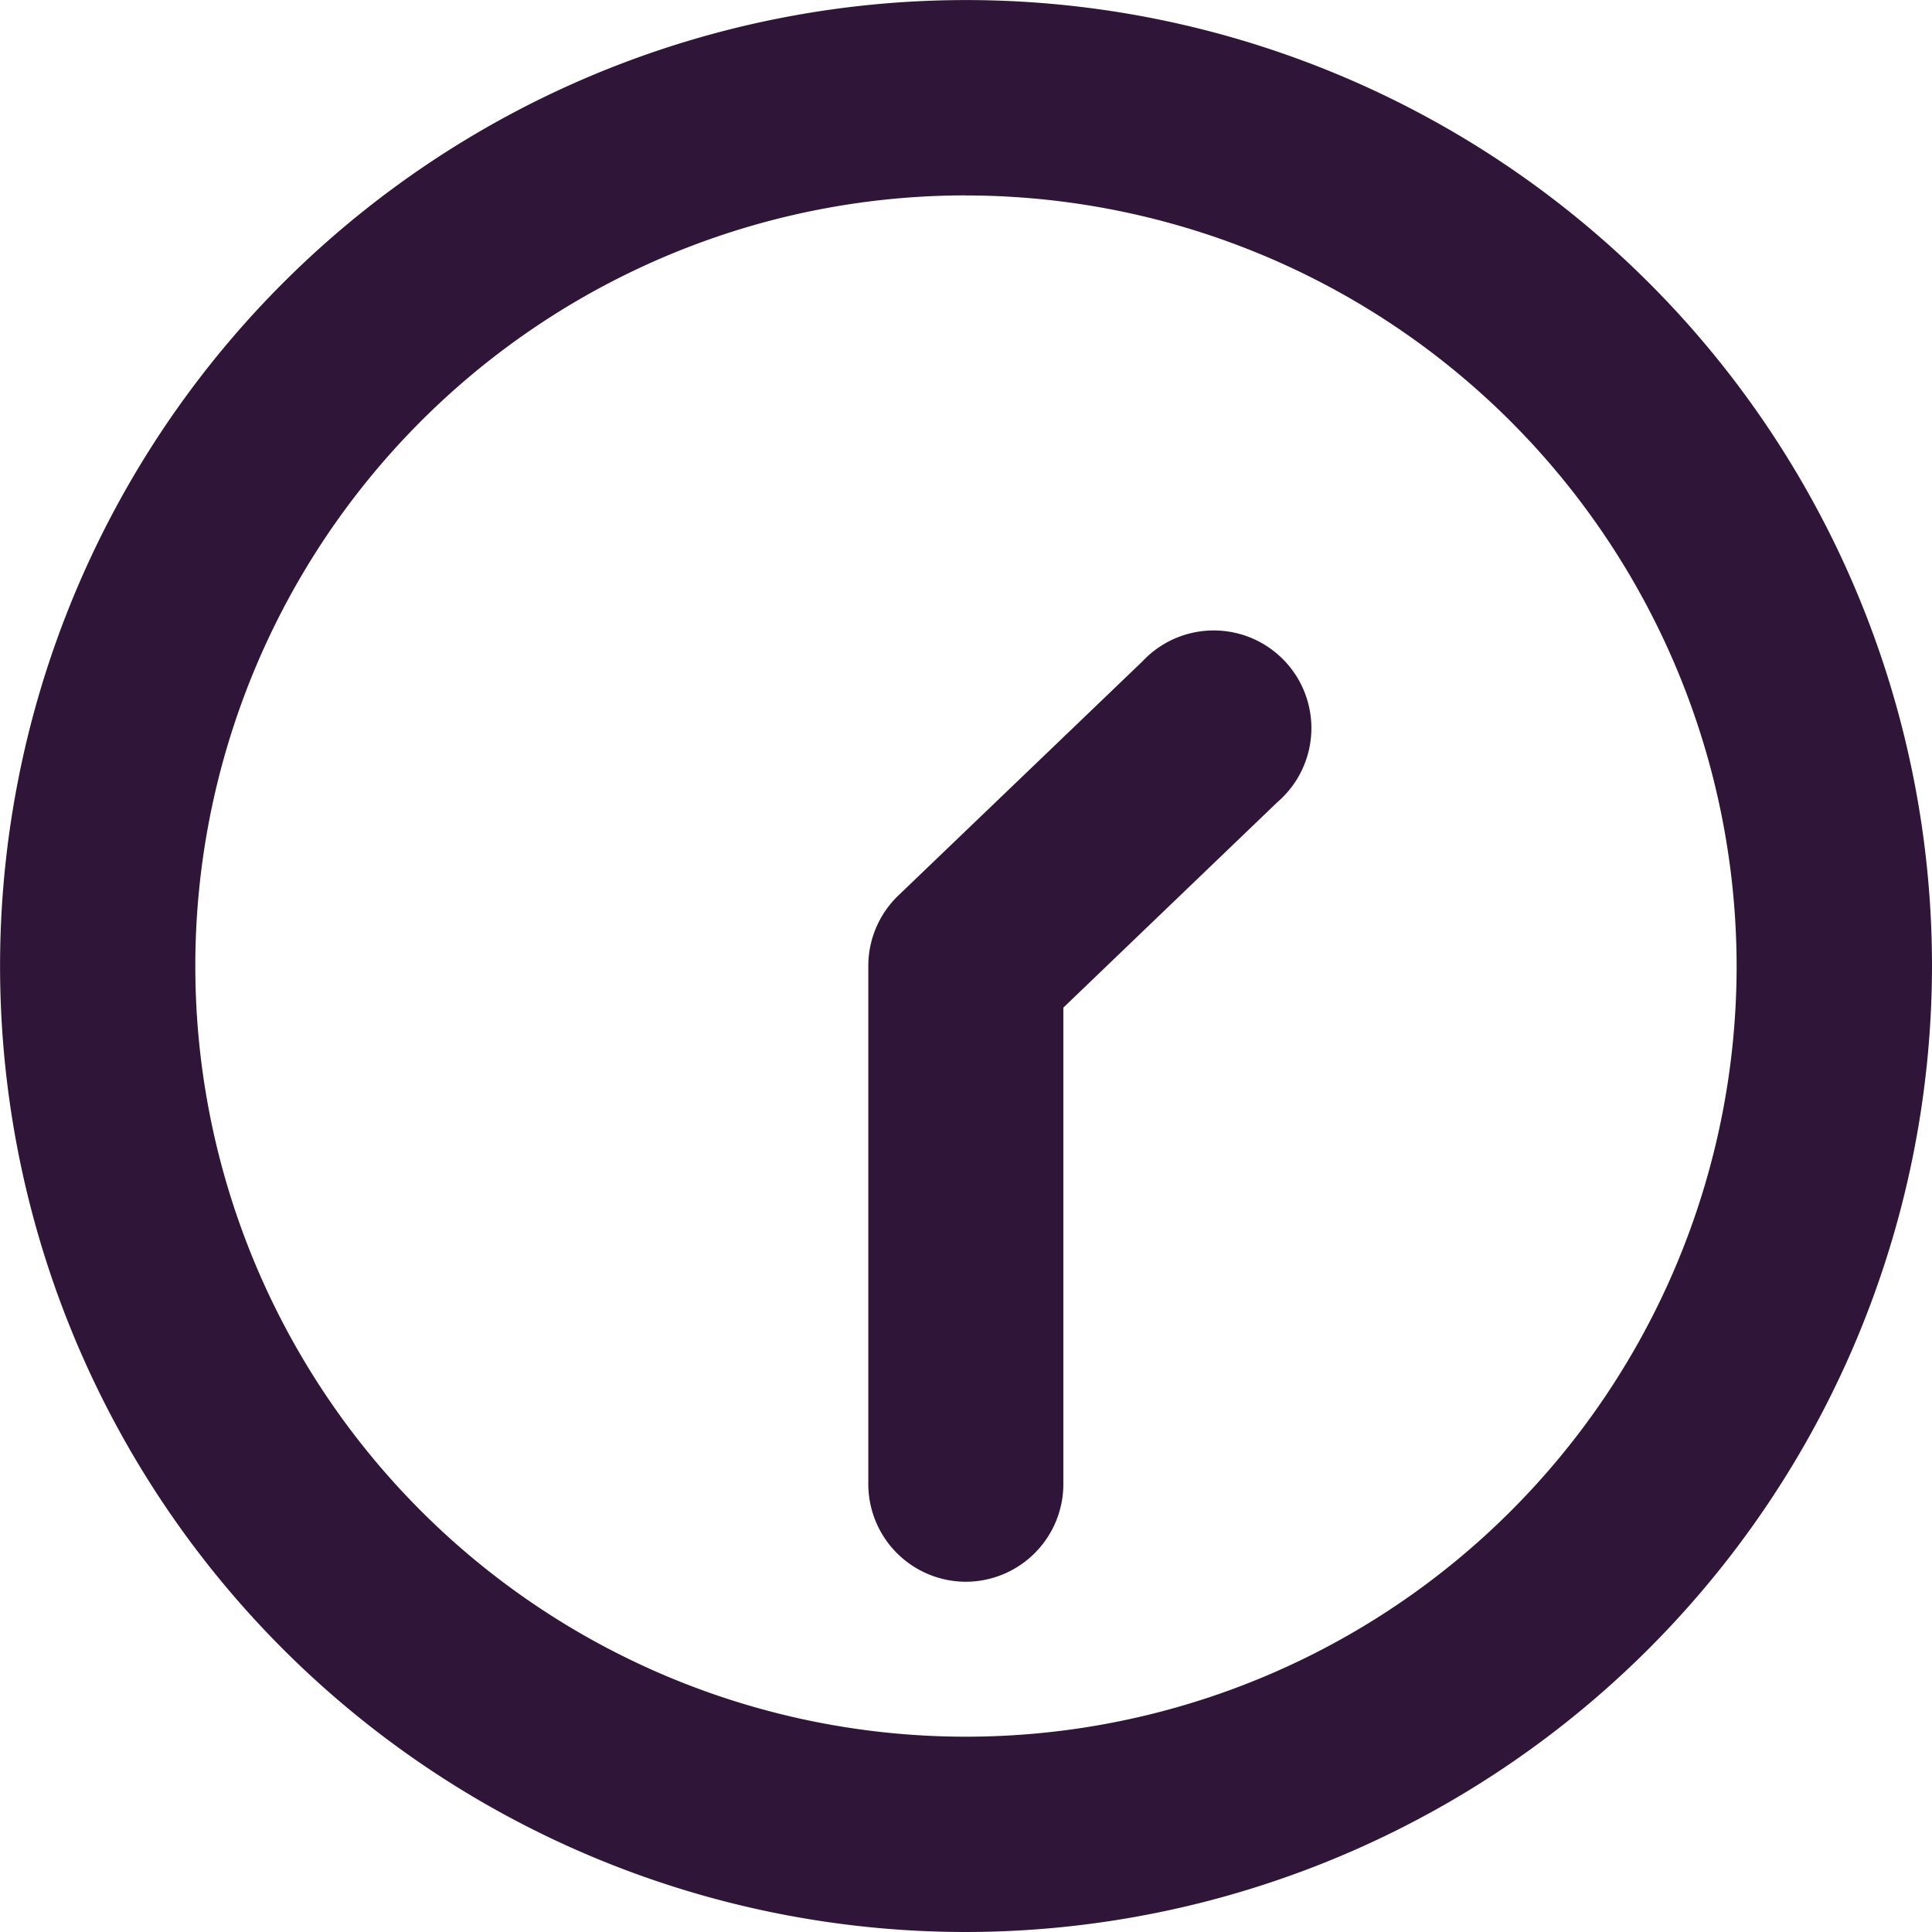
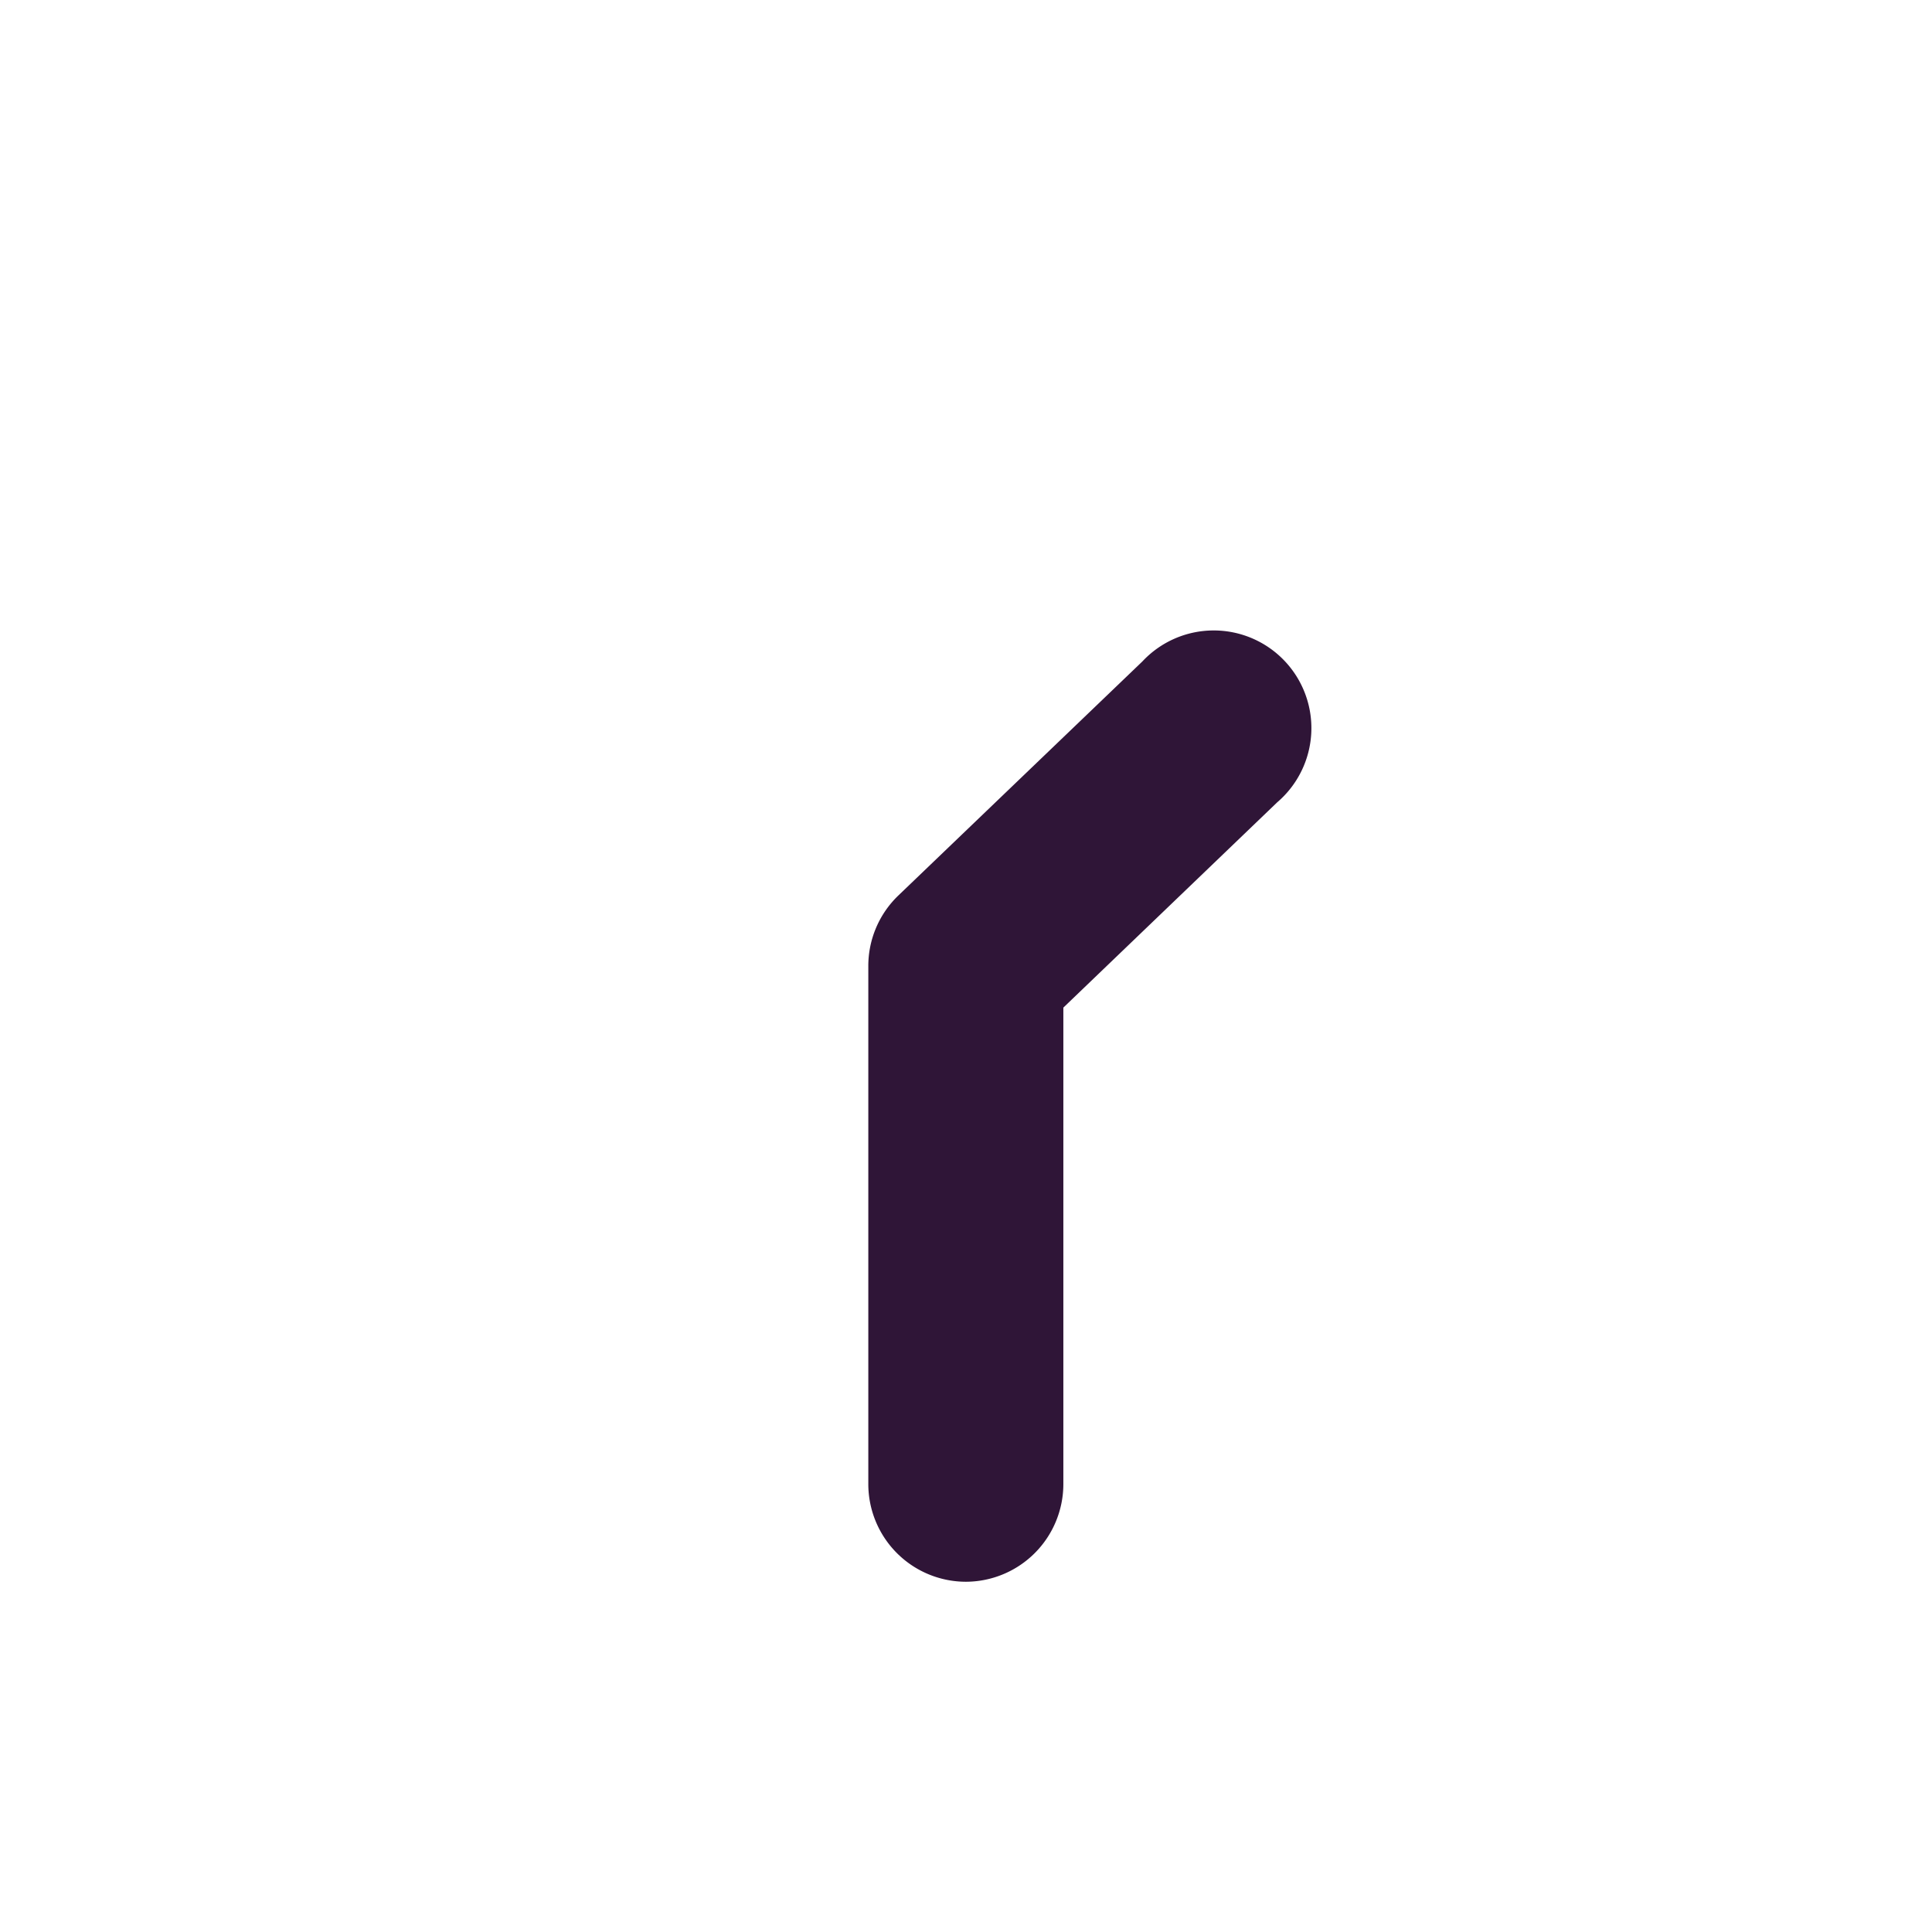
<svg xmlns="http://www.w3.org/2000/svg" width="28.667" height="28.667" viewBox="0 0 28.667 28.667">
  <defs>
    <clipPath id="clip-path">
      <rect id="Rectangle_3064" data-name="Rectangle 3064" width="28.667" height="28.667" transform="translate(0 0)" fill="#2f1537" />
    </clipPath>
  </defs>
  <g id="Groupe_11188" data-name="Groupe 11188" transform="translate(0 0)">
    <g id="Groupe_11189" data-name="Groupe 11189" transform="translate(0 0)" clip-path="url(#clip-path)">
-       <path id="Tracé_92043" data-name="Tracé 92043" d="M14.333,28.667A14.333,14.333,0,1,1,28.667,14.333,14.35,14.35,0,0,1,14.333,28.667m0-25.768A11.435,11.435,0,1,0,25.768,14.333,11.447,11.447,0,0,0,14.333,2.9" transform="translate(0 0)" fill="#2f1537" />
      <path id="Tracé_92044" data-name="Tracé 92044" d="M54.782,53.013a1.45,1.45,0,0,1-1.449-1.449V43.876a1.449,1.449,0,0,1,.446-1.046L57.4,39.357A1.449,1.449,0,1,1,59.4,41.448l-3.173,3.046v7.07a1.45,1.45,0,0,1-1.449,1.449" transform="translate(-40.449 -29.543)" fill="#2f1537" />
    </g>
  </g>
</svg>